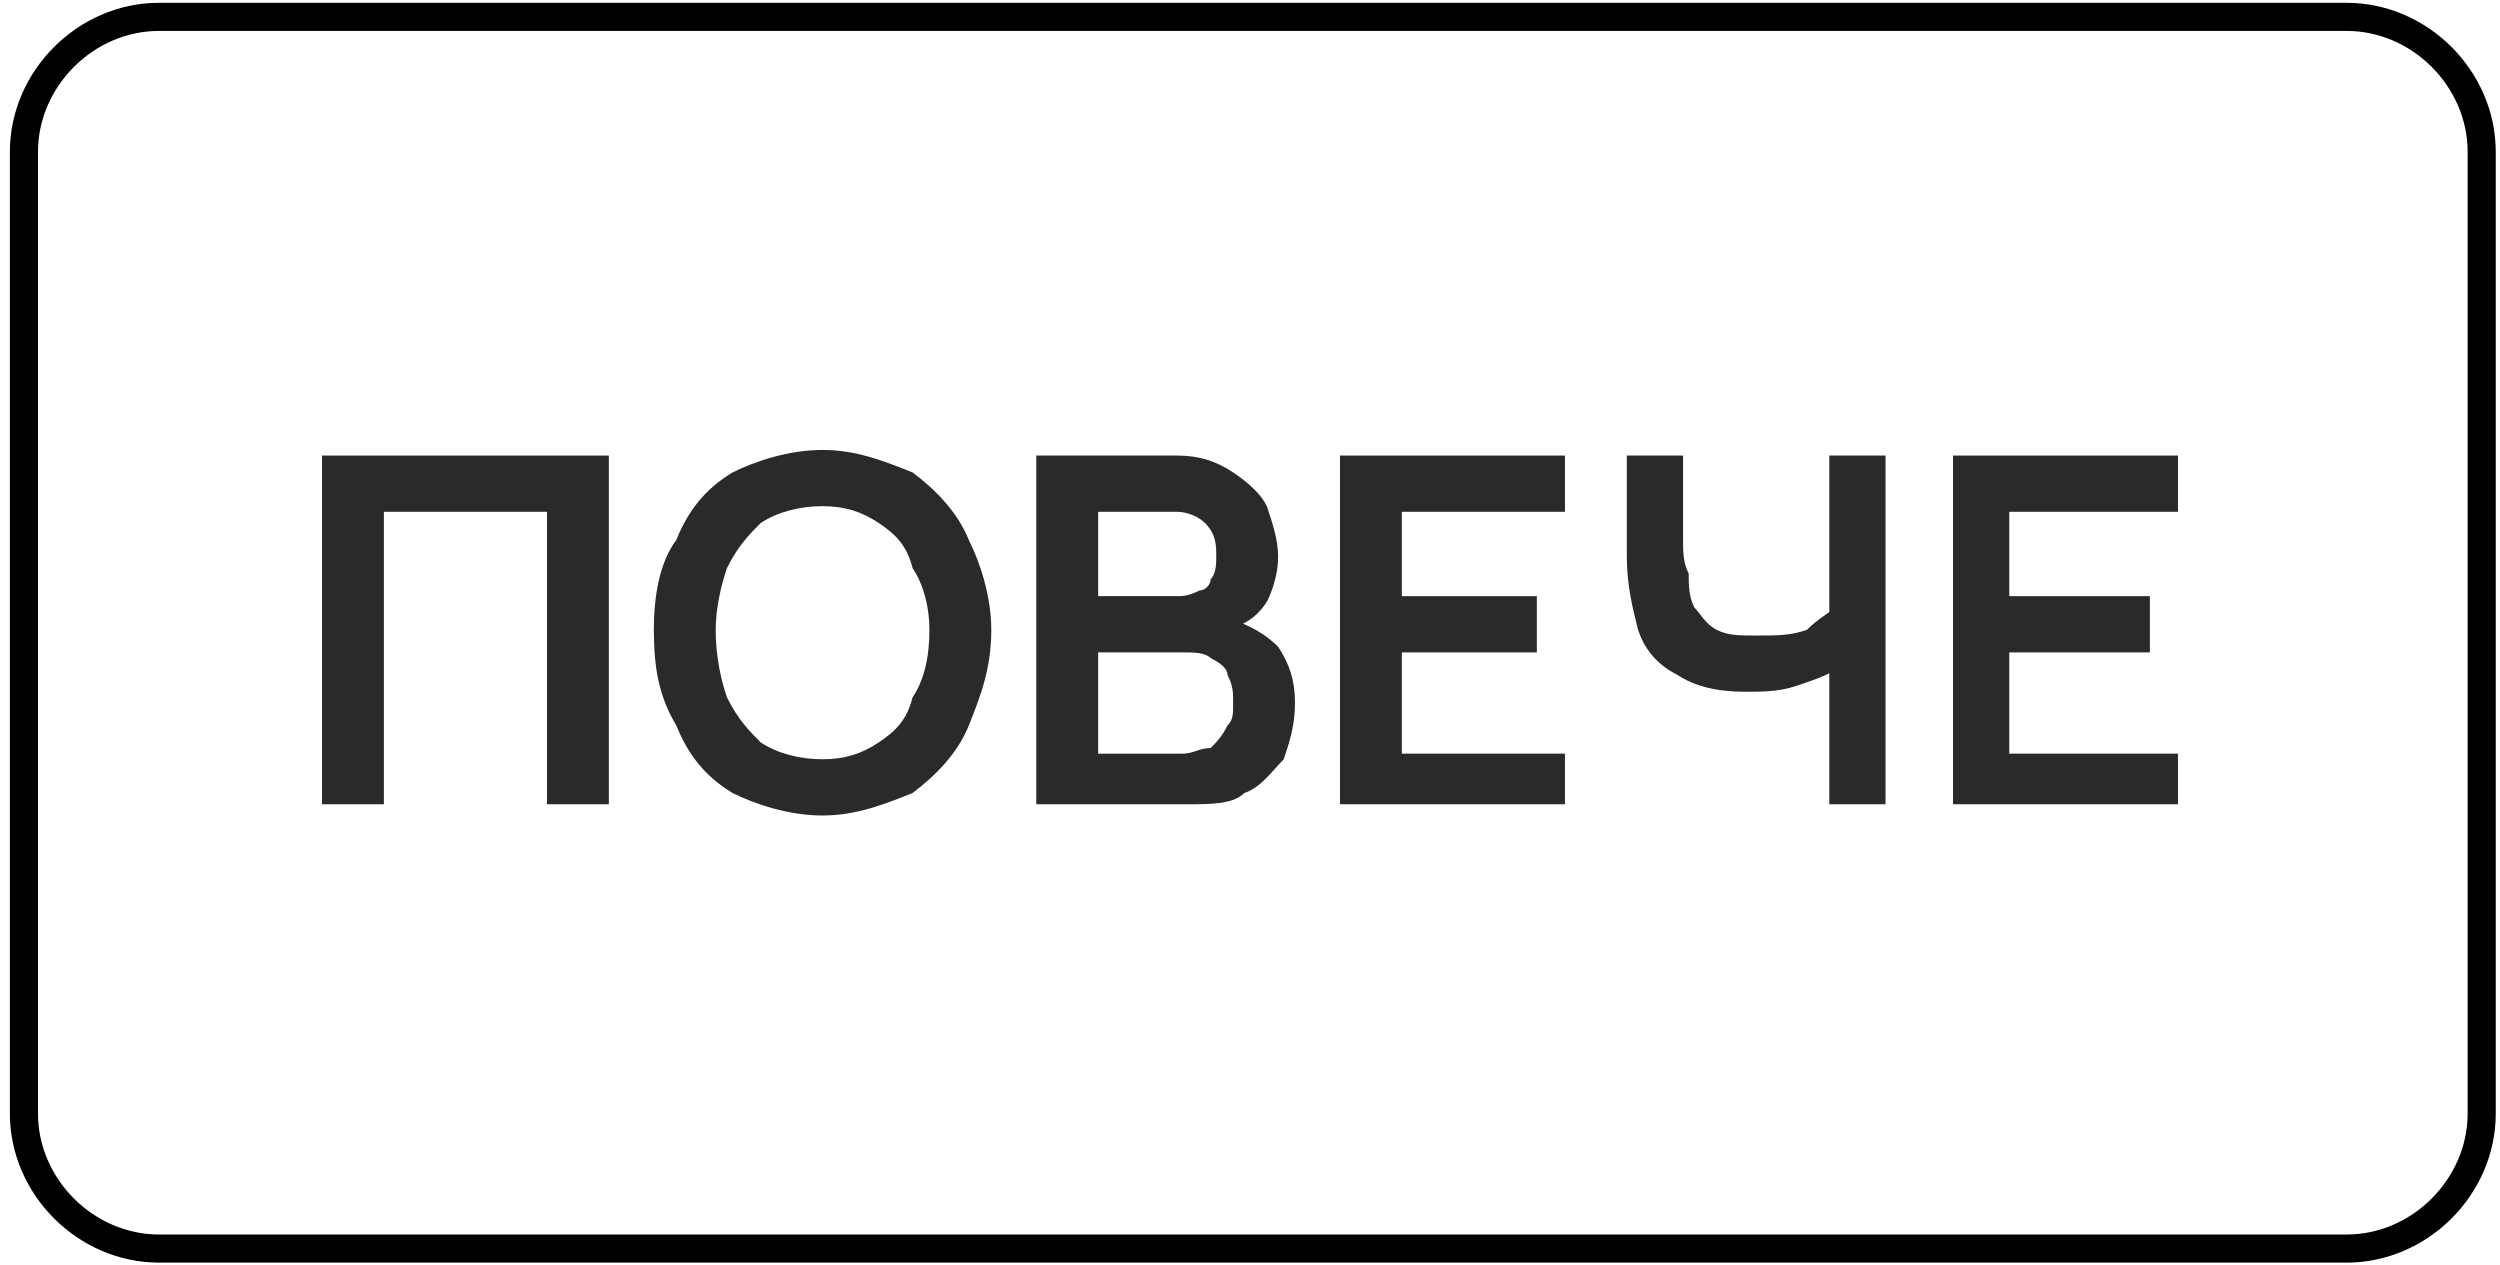
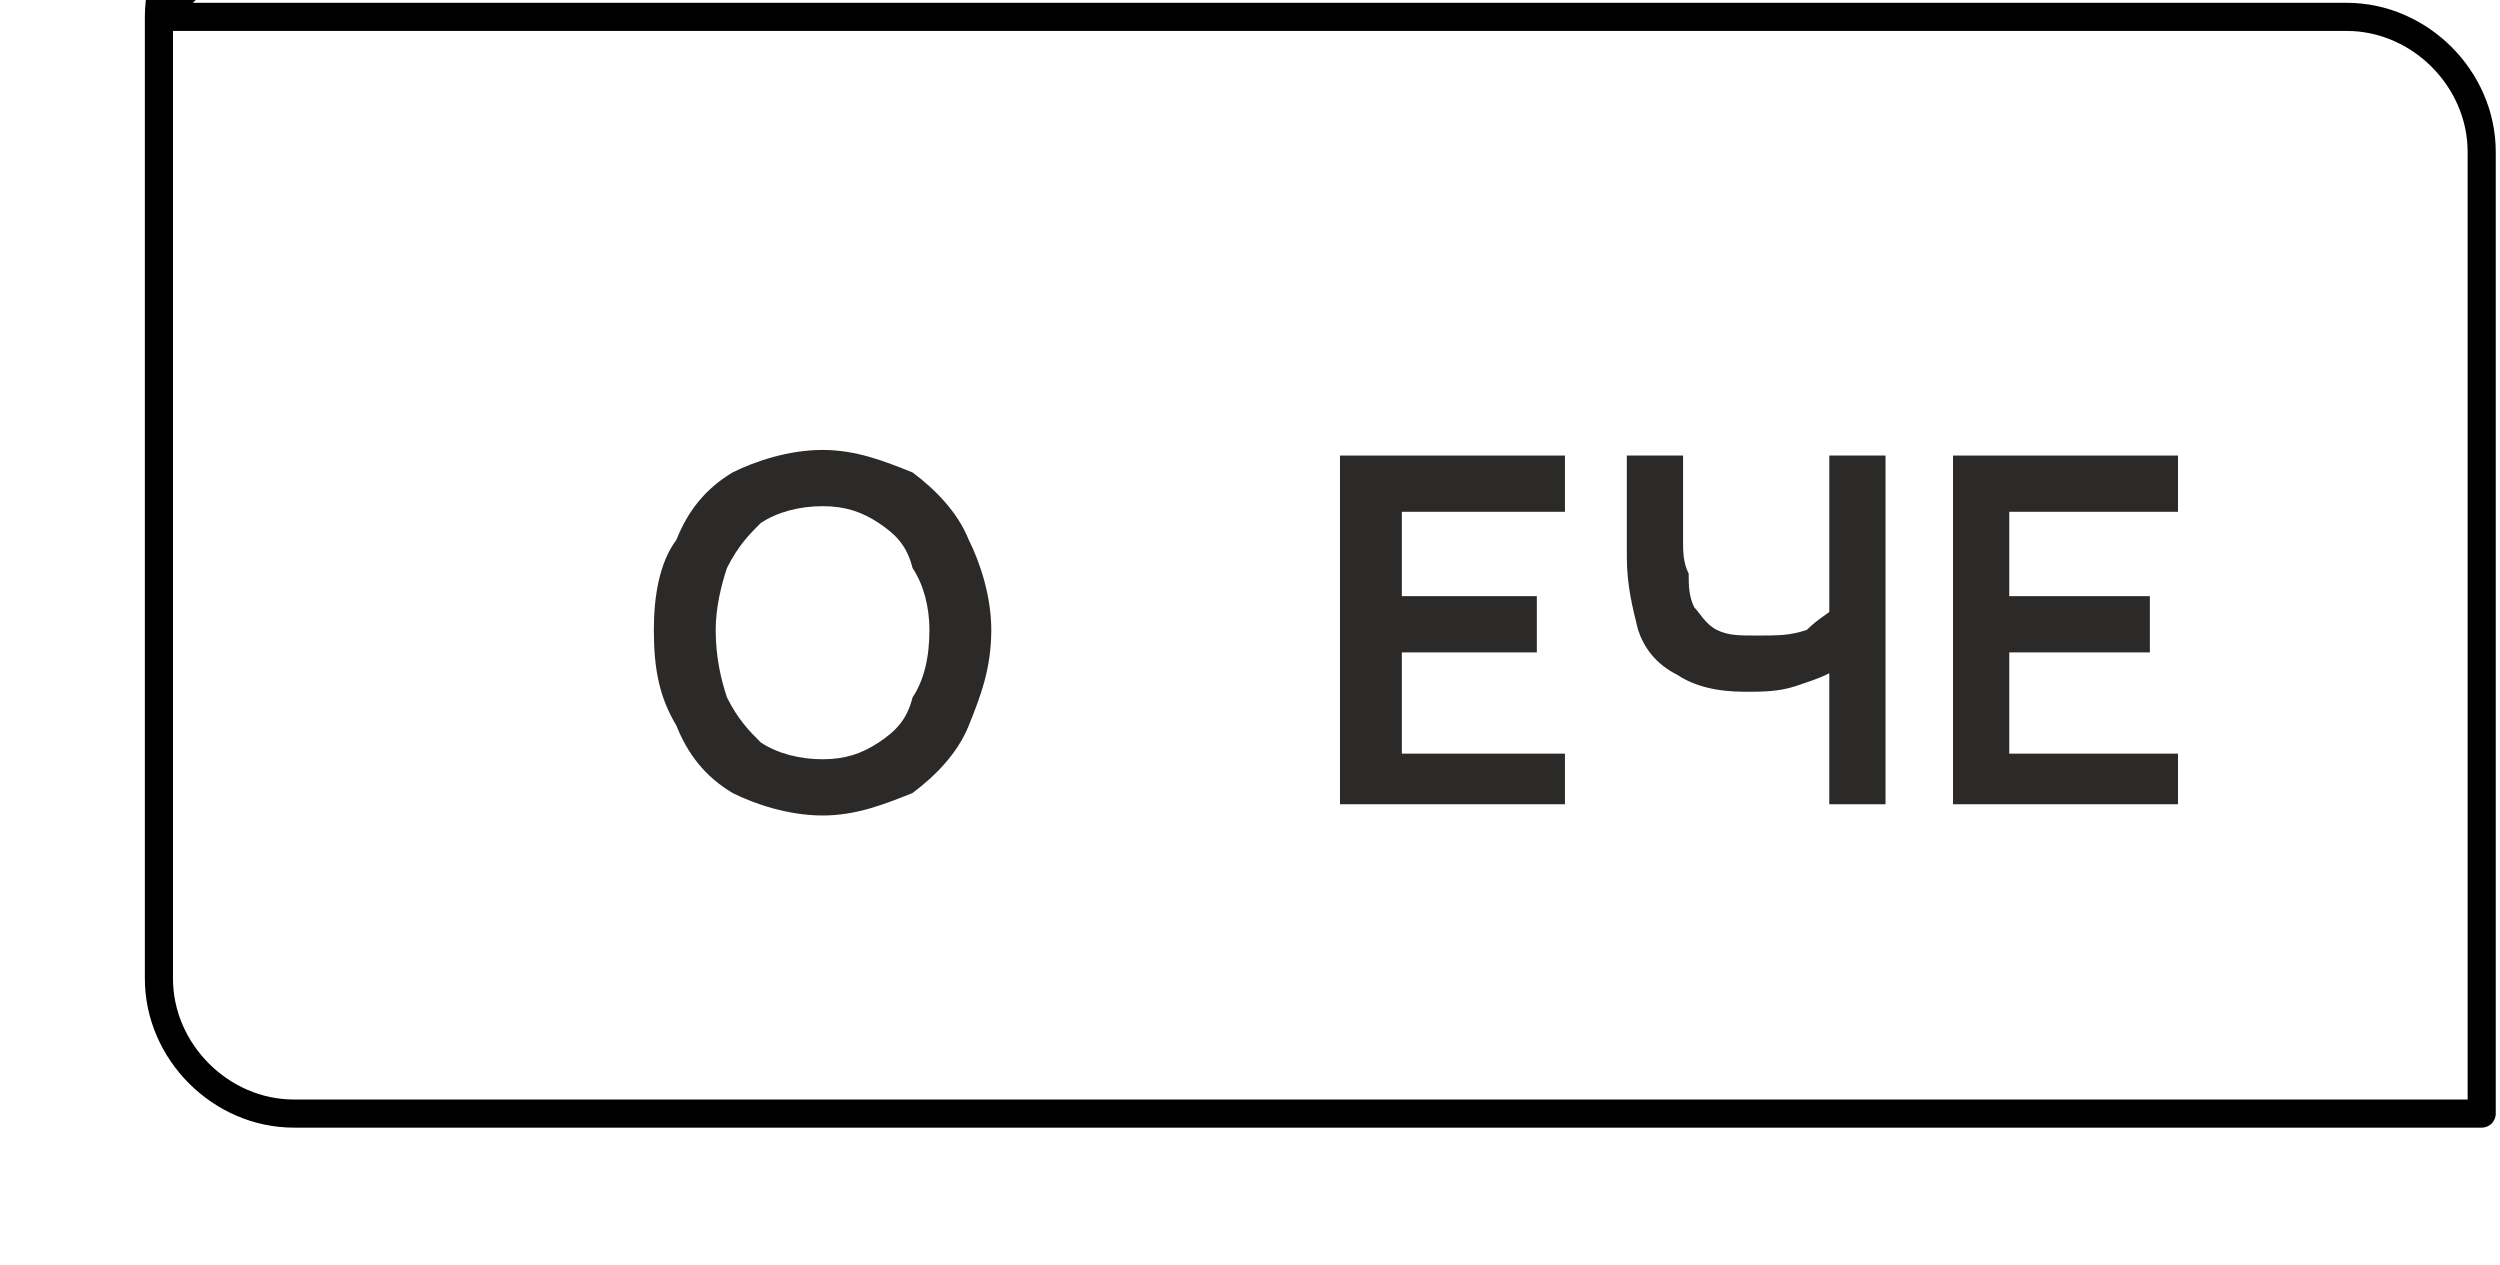
<svg xmlns="http://www.w3.org/2000/svg" xml:space="preserve" width="81px" height="41px" version="1.1" shape-rendering="geometricPrecision" text-rendering="geometricPrecision" image-rendering="optimizeQuality" fill-rule="evenodd" clip-rule="evenodd" viewBox="0 0 4420 2250">
  <g id="Layer_x0020_1">
-     <path fill="none" stroke="black" stroke-width="50" stroke-linecap="round" stroke-linejoin="round" stroke-miterlimit="2.613" d="M270 30l3890 0c130,0 240,110 240,240l0 1710c0,130 -110,240 -240,240l-3890 0c-130,0 -240,-110 -240,-240l0 -1710c0,-130 110,-240 240,-240z" />
-     <polygon fill="#2B2A29" fill-rule="nonzero" points="560,1430 560,810 1070,810 1070,1430 960,1430 960,910 670,910 670,1430 " />
+     <path fill="none" stroke="black" stroke-width="50" stroke-linecap="round" stroke-linejoin="round" stroke-miterlimit="2.613" d="M270 30l3890 0c130,0 240,110 240,240l0 1710l-3890 0c-130,0 -240,-110 -240,-240l0 -1710c0,-130 110,-240 240,-240z" />
    <path id="_1" fill="#2B2A29" fill-rule="nonzero" d="M1450 1450c-60,0 -120,-20 -160,-40 -50,-30 -80,-70 -100,-120 -30,-50 -40,-100 -40,-170 0,-60 10,-120 40,-160 20,-50 50,-90 100,-120 40,-20 100,-40 160,-40 60,0 110,20 160,40 40,30 80,70 100,120 20,40 40,100 40,160 0,70 -20,120 -40,170 -20,50 -60,90 -100,120 -50,20 -100,40 -160,40zm0 -100c40,0 70,-10 100,-30 30,-20 50,-40 60,-80 20,-30 30,-70 30,-120 0,-40 -10,-80 -30,-110 -10,-40 -30,-60 -60,-80 -30,-20 -60,-30 -100,-30 -40,0 -80,10 -110,30 -20,20 -40,40 -60,80 -10,30 -20,70 -20,110 0,50 10,90 20,120 20,40 40,60 60,80 30,20 70,30 110,30z" />
-     <path id="_2" fill="#2B2A29" fill-rule="nonzero" d="M1830 1430l0 -620 250 0c40,0 70,10 100,30 30,20 50,40 60,60 10,30 20,60 20,90 0,30 -10,60 -20,80 -20,30 -40,40 -70,50l0 -20c40,10 70,30 90,50 20,30 30,60 30,100 0,40 -10,70 -20,100 -20,20 -40,50 -70,60 -20,20 -60,20 -100,20l-270 0zm110 -90l150 0c20,0 30,-10 50,-10 10,-10 20,-20 30,-40 10,-10 10,-20 10,-40 0,-20 0,-30 -10,-50 0,-10 -10,-20 -30,-30 -10,-10 -30,-10 -50,-10l-150 0 0 180zm0 -280l140 0c10,0 20,0 40,-10 10,0 20,-10 20,-20 10,-10 10,-30 10,-40 0,-20 0,-40 -20,-60 -10,-10 -30,-20 -50,-20l-140 0 0 150z" />
    <polygon id="_3" fill="#2B2A29" fill-rule="nonzero" points="2370,1430 2370,810 2770,810 2770,910 2480,910 2480,1060 2720,1060 2720,1160 2480,1160 2480,1340 2770,1340 2770,1430 " />
    <path id="_4" fill="#2B2A29" fill-rule="nonzero" d="M3240 1430l0 -270 10 30c-10,10 -40,20 -70,30 -30,10 -60,10 -90,10 -50,0 -90,-10 -120,-30 -40,-20 -60,-50 -70,-80 -10,-40 -20,-80 -20,-130l0 -180 100 0 0 150c0,20 0,40 10,60 0,20 0,40 10,60 10,10 20,30 40,40 20,10 40,10 70,10 40,0 60,0 90,-10 20,-20 40,-30 50,-40l-10 50 0 -320 100 0 0 620 -100 0z" />
    <polygon id="_5" fill="#2B2A29" fill-rule="nonzero" points="3460,1430 3460,810 3860,810 3860,910 3560,910 3560,1060 3810,1060 3810,1160 3560,1160 3560,1340 3860,1340 3860,1430 " />
  </g>
</svg>